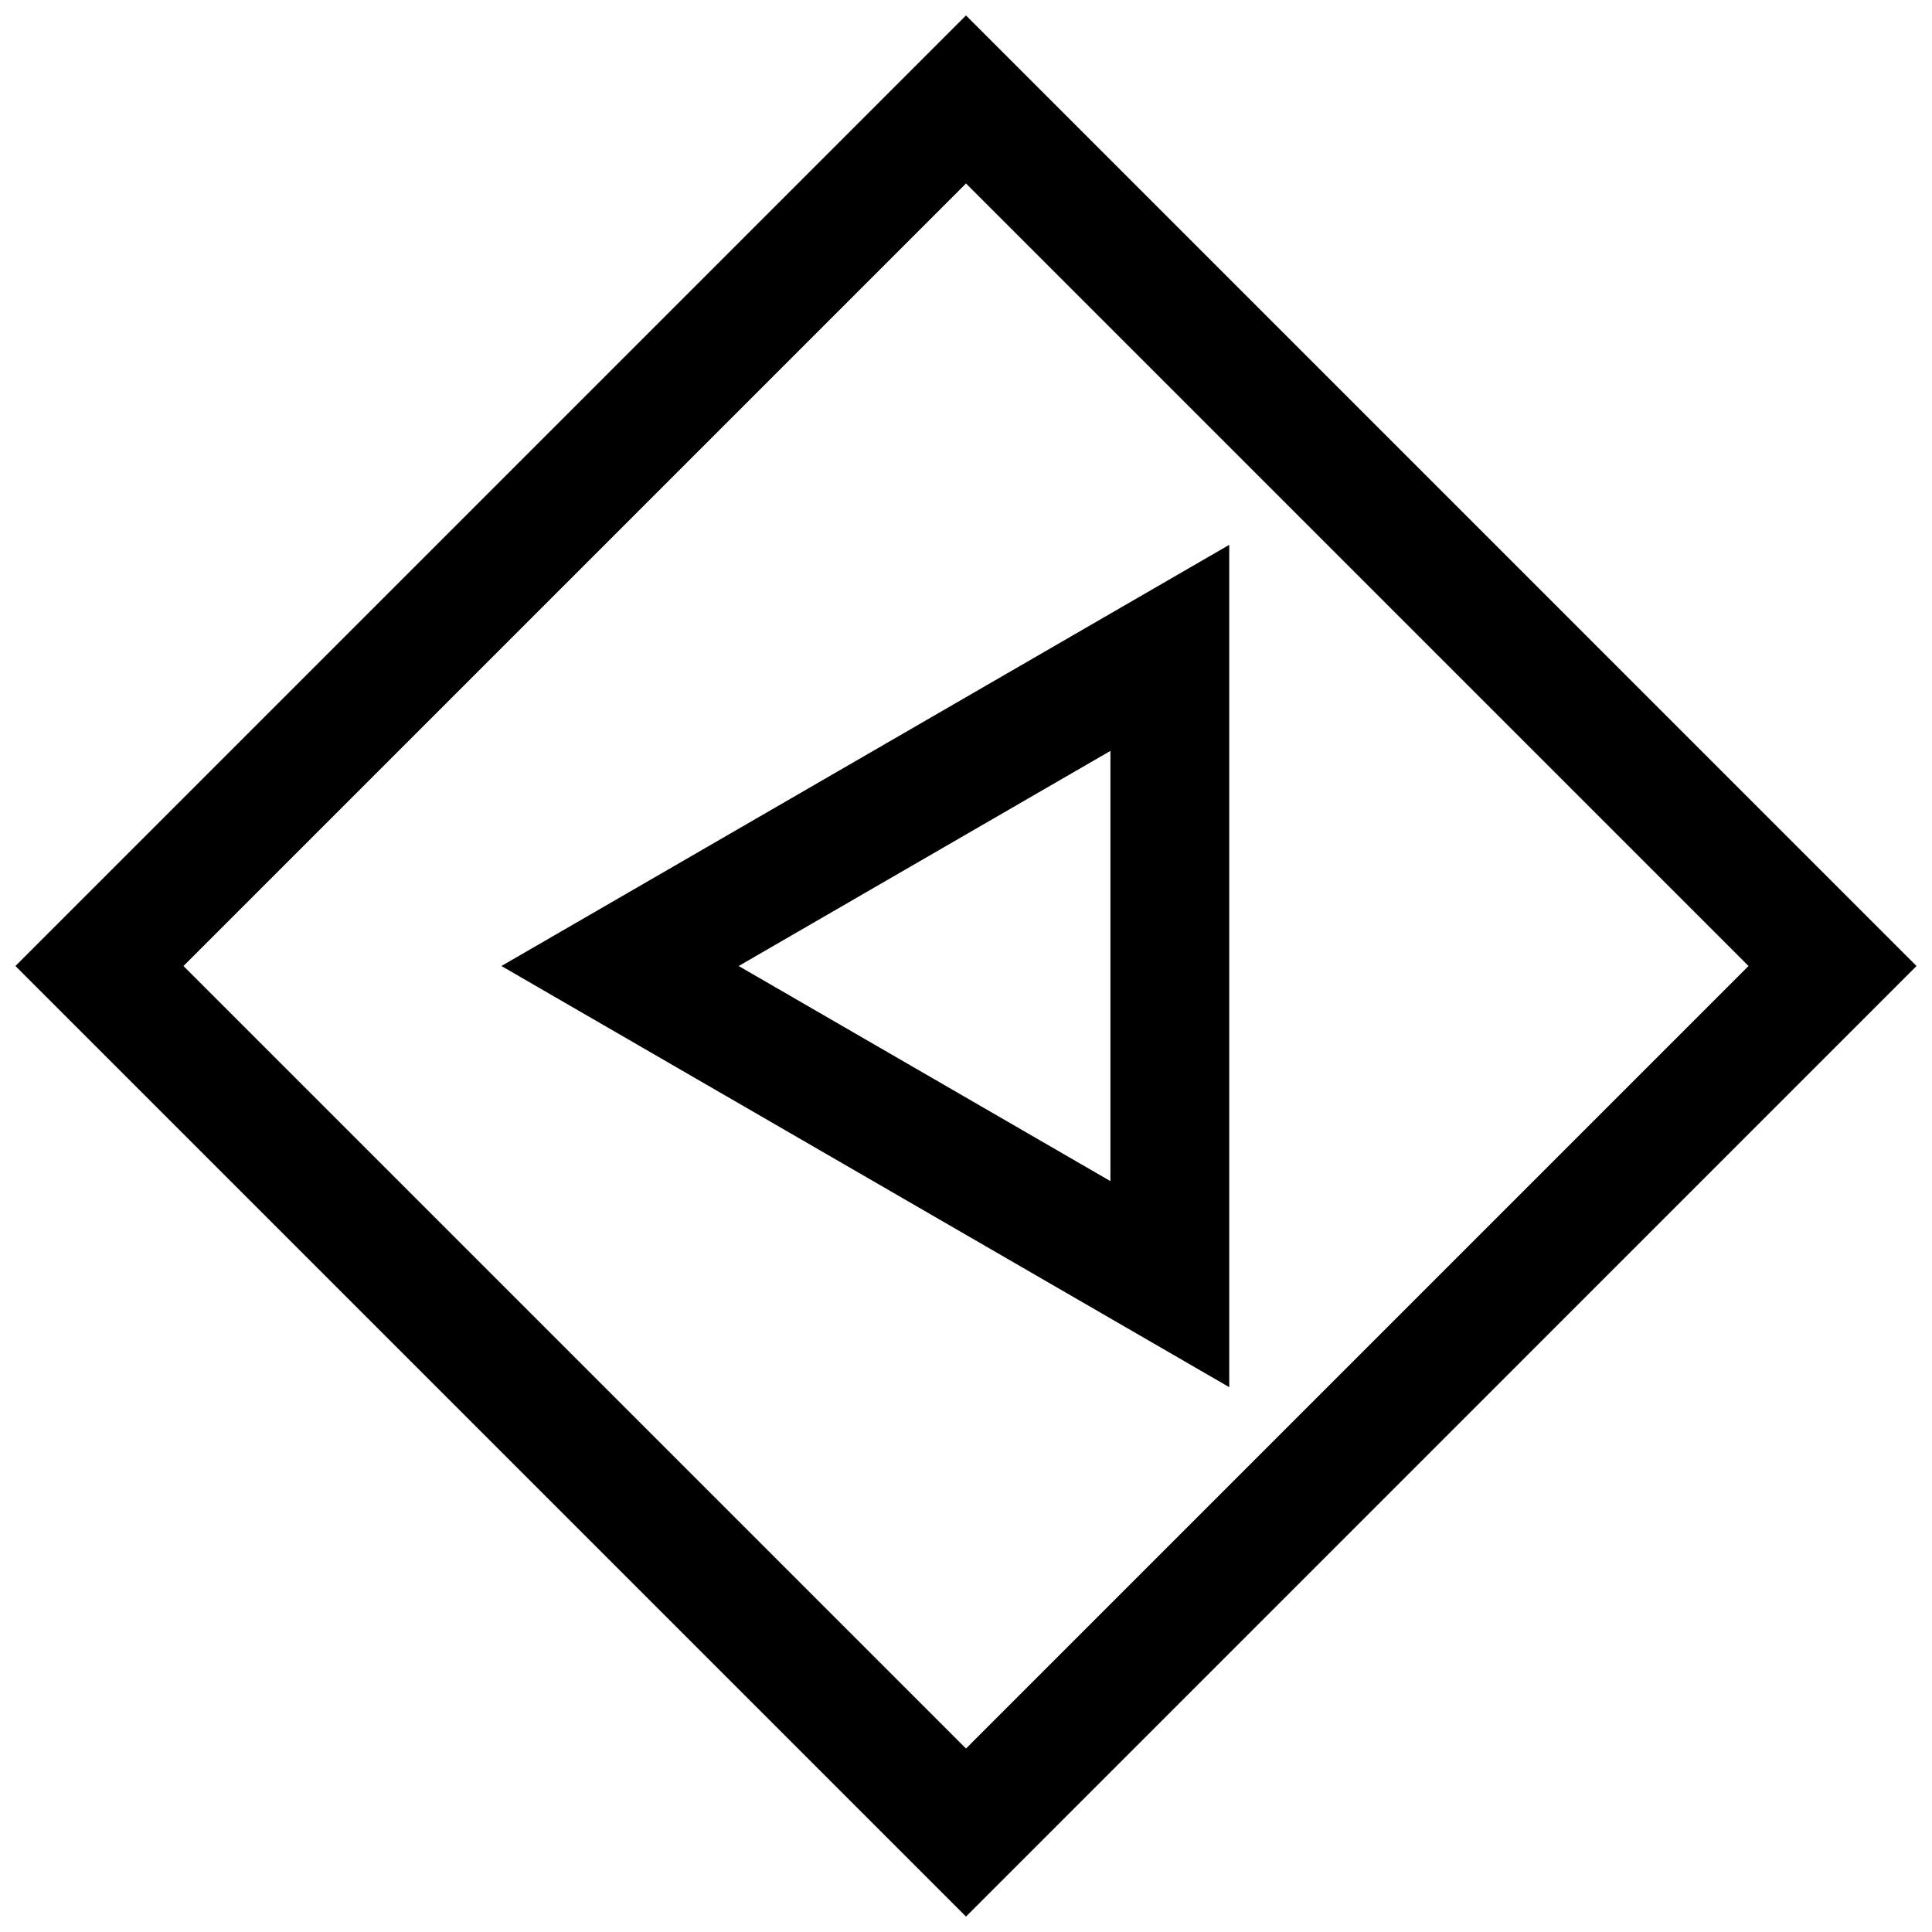
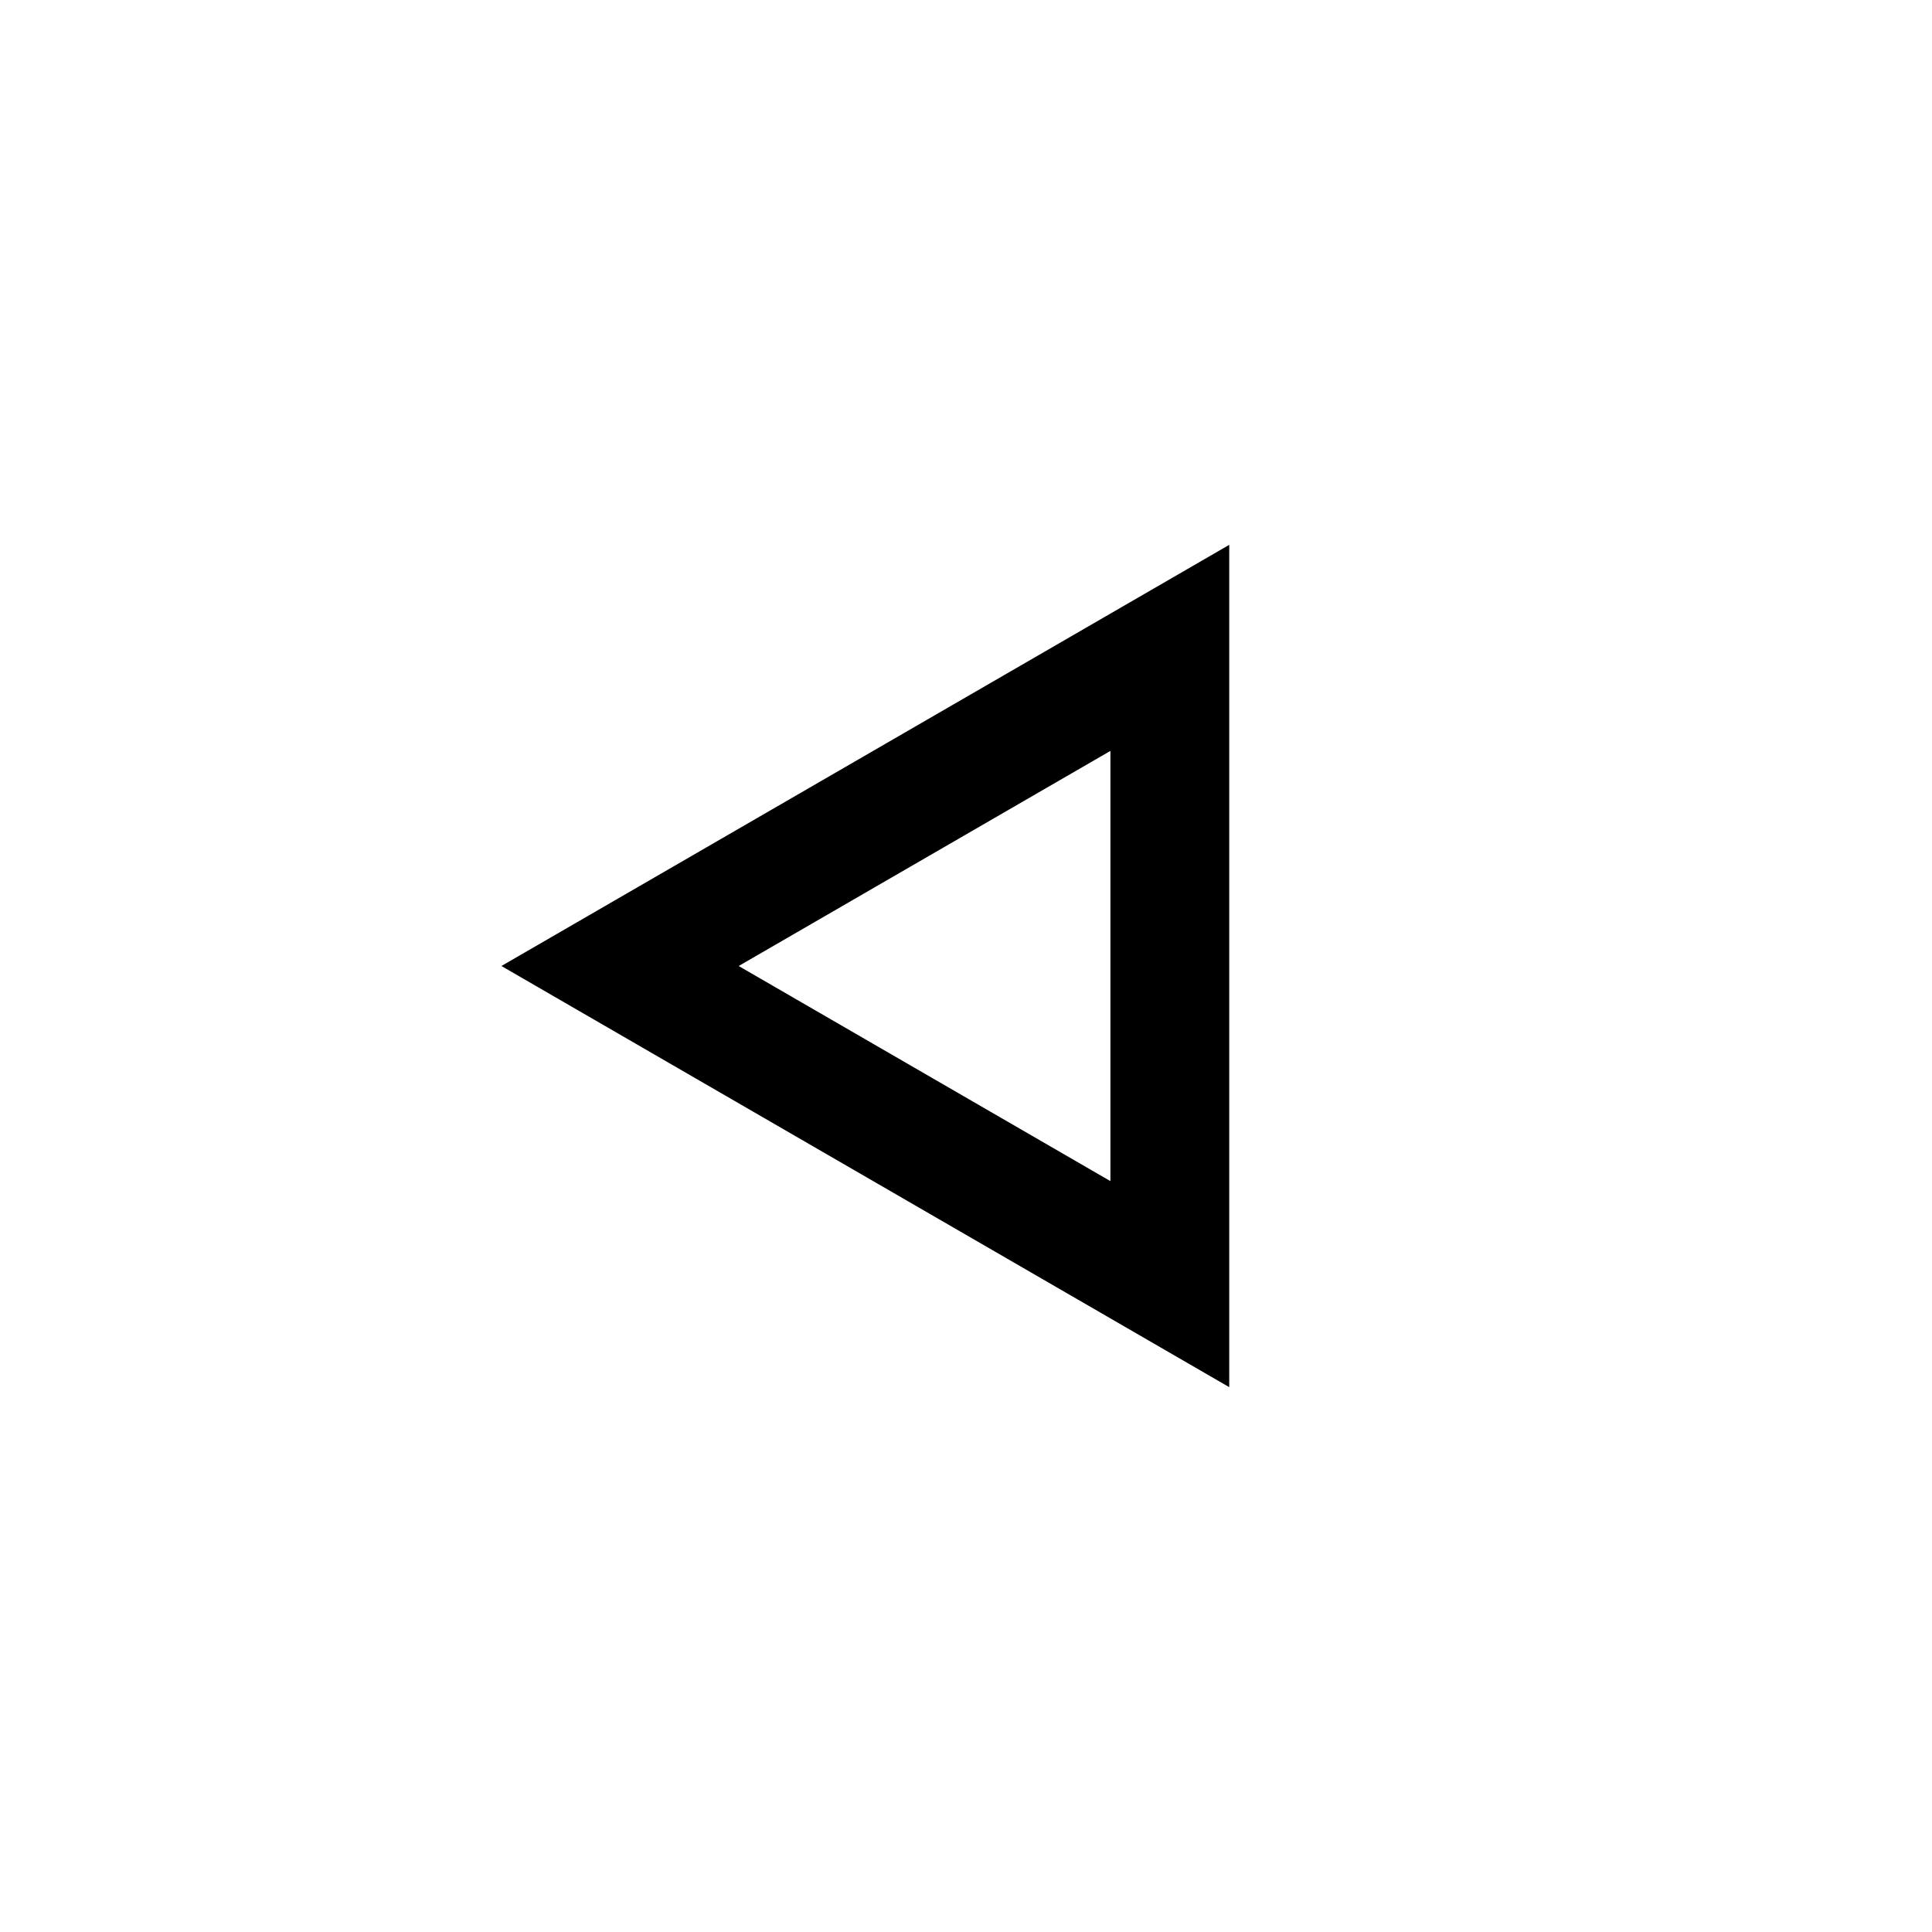
<svg xmlns="http://www.w3.org/2000/svg" width="800px" height="800px" version="1.1" viewBox="144 144 512 512">
  <defs>
    <clipPath id="a">
-       <path d="m148.09 148.09h503.81v503.81h-503.81z" />
-     </clipPath>
+       </clipPath>
  </defs>
  <g clip-path="url(#a)">
-     <path d="m651.9 400-251.9-251.91-251.91 251.91 251.91 251.91zm-251.9-207.38 207.38 207.38-207.38 207.38-207.38-207.38z" />
-   </g>
+     </g>
  <path d="m469.76 288.39-192.88 111.61 192.88 111.61zm-31.488 168.62-98.512-57.008 98.512-57.008z" />
</svg>